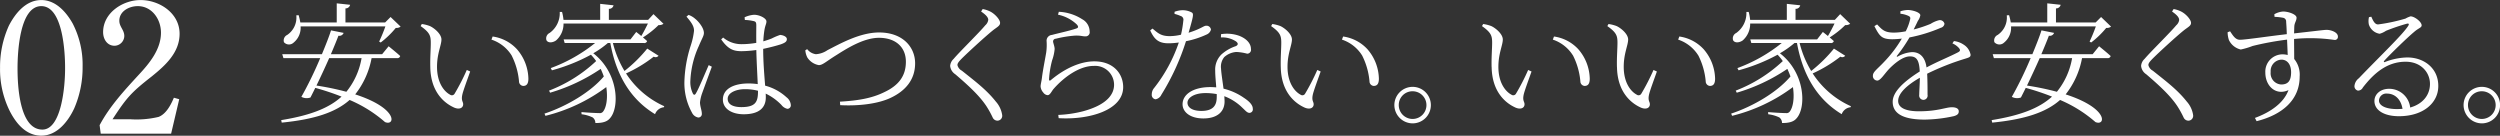
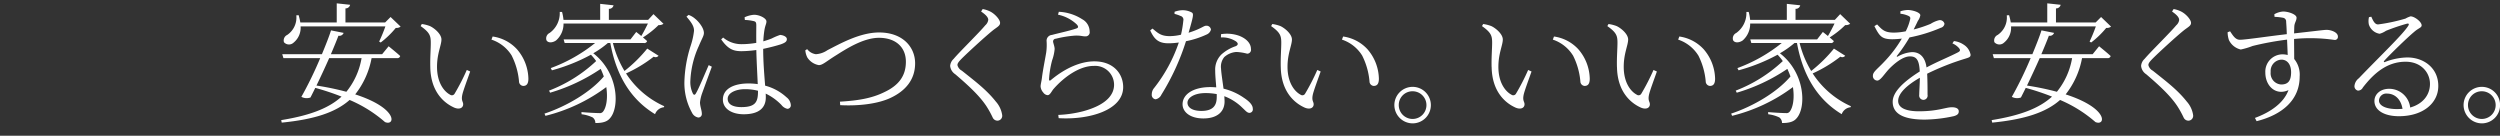
<svg xmlns="http://www.w3.org/2000/svg" id="menu-text-02.svg" width="538.25" height="29.22" viewBox="0 0 538.25 29.22">
  <rect x="0" y="0" width="538.25" height="29.22" fill="#333333" stroke="none" />
  <defs>
    <style>
      .cls-1 {
        fill: #fff;
        fill-rule: evenodd;
      }
    </style>
  </defs>
-   <path id="_02" data-name="02" class="cls-1" d="M67.675,3039.48c-3.293,0-5.594,2.82-6.983,5.52a21.456,21.456,0,0,0-1.9,9.08,20.21,20.21,0,0,0,2.063,9.25c1.389,2.73,3.531,5.35,6.824,5.35,3.372,0,5.753-3.05,7.062-5.83a22.087,22.087,0,0,0,1.825-9.04,19.371,19.371,0,0,0-2.142-9.29C72.991,3041.98,70.73,3039.48,67.675,3039.48Zm5.118,14.48c0.04,4.25-.833,13.41-4.88,13.41-5,0-5.356-9.68-5.356-13.17,0-3.25.4-13.41,5.118-13.41C72.316,3040.79,72.793,3050.75,72.793,3053.96Zm22.83,14.29,1.746-7.42-1.151-.32c-0.992,2.38-2.063,3.65-3.293,4.13a20.325,20.325,0,0,1-6.031.51H83.006c3.055-4.68,4.007-5.75,8.411-9.2,2.9-2.34,6.03-5.12,6.03-9.21,0-4.44-4.324-7.26-8.411-7.26-3.809,0-8.054,2.74-8.054,6.91,0,1.5.873,2.93,2.46,2.93a2.141,2.141,0,0,0,2.1-2.1c0-1.31-1.071-1.98-1.071-3.29,0-2.03,2.1-3.14,3.967-3.14,3.055,0,5,2.82,5,5.72,0,3.61-2.5,6.62-4.84,9.12-3.095,3.37-6.189,6.71-8.371,10.79l0.238,1.83H95.622Z" transform="translate(-58.781 -3039.47)" />
  <path id="安い家はつくらない_いい家を安くする_" data-name="安い家はつくらない。いい家を安くする。" class="cls-1" d="M136.629,3051.98a15.641,15.641,0,0,1-3.276,7.25,58.706,58.706,0,0,0-6.44-1.34c0.9-1.85,1.876-3.95,2.744-5.91h6.972Zm4.424-.84H130.021c0.672-1.57,1.26-3,1.624-3.98a0.97,0.97,0,0,0,1.12-.61l-2.716-.54c-0.392,1.26-1.12,3.11-1.96,5.13h-8.54l0.252,0.84h7.924a81.174,81.174,0,0,1-4.06,8.34,2.417,2.417,0,0,0,1.96.14c0.308-.61.672-1.31,1.036-2.07a53.835,53.835,0,0,1,5.656,1.88c-2.772,2.54-6.916,4.08-12.992,5.06l0.112,0.54c7.084-.7,11.62-2.22,14.616-4.88a28.4,28.4,0,0,1,7.616,4.76c2.212,0.93,2.912-2.94-6.412-5.96a17.846,17.846,0,0,0,3.528-7.81h5.432a0.615,0.615,0,0,0,.728-0.45c-0.952-.87-2.492-2.1-2.492-2.1Zm1.82-8.01-1.176,1.18h-8.54v-3.03a0.993,0.993,0,0,0,1.008-.78l-2.884-.31v4.12h-7.84a13.563,13.563,0,0,0-.364-1.57l-0.5.03a4.508,4.508,0,0,1-1.96,4.22,1.315,1.315,0,0,0-.7,1.57,1.441,1.441,0,0,0,2.072.09,4.118,4.118,0,0,0,1.512-3.5h18.256a33.581,33.581,0,0,1-1.344,3.27l0.336,0.2a19.461,19.461,0,0,0,3.248-3.14,1.467,1.467,0,0,0,1.036-.28Zm8.551,10.78c0.084,5.35,3,7.78,5.18,8.74,1.148,0.47,1.9.02,1.9-.73,0-.59-0.448-0.73-0.2-1.99,0.168-.87,1.064-3.22,1.708-5.07l-0.728-.33a46.517,46.517,0,0,1-2.632,5.12,0.666,0.666,0,0,1-.98.2c-1.176-.62-2.8-2.44-2.8-6,0-2.88.952-4.64,0.952-5.88,0-1.14-1.456-2.4-2.464-2.88a7.835,7.835,0,0,0-1.764-.45l-0.252.45c1.988,1.4,2.184,2.1,2.184,3.61C151.536,3049.96,151.368,3051.89,151.424,3053.91Zm17.5-2.52a15.282,15.282,0,0,1,1.6,5.6,0.98,0.98,0,0,0,.9.98c0.756,0,1.12-.48,1.12-1.57a9.978,9.978,0,0,0-2.436-6.3,8.757,8.757,0,0,0-5.264-2.77l-0.252.67A8.119,8.119,0,0,1,168.924,3051.39Zm29.21-1.46a30.683,30.683,0,0,1-4.9,4.82,21.809,21.809,0,0,1-2.492-6.02h6.636a0.616,0.616,0,0,0,.728-0.42c-0.28-.25-0.588-0.53-0.9-0.78a19.491,19.491,0,0,0,3.36-2.66,1.608,1.608,0,0,0,1.064-.28l-2.156-2.08-1.148,1.24h-8.456v-2.38a0.962,0.962,0,0,0,1.008-.76L188,3040.3v3.45h-7.9a10.291,10.291,0,0,0-.308-1.71h-0.5a5.218,5.218,0,0,1-2.184,4.53,1.29,1.29,0,0,0-.672,1.57c0.364,0.65,1.372.53,2.072,0.03a4.745,4.745,0,0,0,1.6-3.64h18.172c-0.42.87-.98,1.96-1.428,2.69-0.588-.48-1.092-0.87-1.092-0.87l-1.232,1.6H180.13l0.224,0.78h6.552a33.57,33.57,0,0,1-9.548,5.4l0.252,0.48a38.7,38.7,0,0,0,8.4-3.36,10.814,10.814,0,0,1,1.12,1.37,31.04,31.04,0,0,1-10.136,6.36l0.224,0.45a38.947,38.947,0,0,0,10.892-5.13c0.252,0.53.476,1.09,0.672,1.63-2.828,3.36-7.98,6.41-12.768,8l0.2,0.48a36.419,36.419,0,0,0,13.1-6.19c0.364,2.35.028,4.43-.728,5.32a0.864,0.864,0,0,1-.784.28c-0.672,0-2.688-.11-3.836-0.22l0.028,0.47a7.553,7.553,0,0,1,2.38.68,1.465,1.465,0,0,1,.588,1.2c1.568,0.03,2.548-.31,3.108-0.98,2.128-2.27,1.96-9.74-3.556-14.03a20.188,20.188,0,0,0,3.136-2.21h0.532c1.316,7.22,4.564,12.26,9.632,15.32a2.284,2.284,0,0,1,1.9-1.49l0.084-.22a19.074,19.074,0,0,1-8.232-7.06,29.289,29.289,0,0,0,5.964-3.61,0.791,0.791,0,0,0,1.036-.2Zm8.445-6.88c0.98,1.14,1.652,2.04,1.624,3.05a15.659,15.659,0,0,1-.728,3.25,27.5,27.5,0,0,0-1.344,7.81,13.123,13.123,0,0,0,1.624,6.55,1.882,1.882,0,0,0,1.344,1.06,0.755,0.755,0,0,0,.784-0.86c0-.68-0.392-1.54-0.392-2.41a8.69,8.69,0,0,1,.448-1.93c0.364-1.01,1.568-4.29,2.1-5.74l-0.671-.34c-0.644,1.43-2.184,5.18-2.772,6.1-0.224.4-.476,0.34-0.644,0a5.615,5.615,0,0,1-.532-2.82,19.944,19.944,0,0,1,1.82-7.4c0.7-1.68,1.092-2.18,1.092-2.8,0-1.17-1.288-2.6-1.876-3.05a4.246,4.246,0,0,0-1.428-.84Zm15.4,16.1c0,2.26-.532,3.38-3.584,3.38-1.68,0-2.94-.53-2.94-1.79,0-1.34,1.9-2.07,3.64-2.07a11.209,11.209,0,0,1,2.884.34v0.14Zm-2.828-15.38a9.376,9.376,0,0,1,1.96.26c0.392,0.11.5,0.28,0.5,0.92,0,0.73-.028,2.38,0,3.75a18.945,18.945,0,0,1-3.22.28,6.1,6.1,0,0,1-3.92-1.43l-0.42.4c1.512,2.15,2.66,2.54,4.4,2.54a24.469,24.469,0,0,0,3.164-.25c0.056,2.44.224,5.35,0.308,7.34a13.953,13.953,0,0,0-2.016-.14c-3.024,0-5.488,1.09-5.488,3.47,0,2.02,1.988,3.16,4.48,3.16,3.444,0,4.76-1.51,4.76-3.64,0-.25,0-0.5-0.028-0.81a11.8,11.8,0,0,1,3.388,2.44,2.2,2.2,0,0,0,1.288.84,0.751,0.751,0,0,0,.728-0.9,2.264,2.264,0,0,0-.9-1.57,10.9,10.9,0,0,0-4.62-2.52c-0.168-2.15-.42-5.04-0.42-7.92,1.624-.34,3.024-0.73,3.808-0.98,0.924-.34,1.288-0.59,1.288-1.12,0-.56-0.868-0.87-1.456-0.9a13.1,13.1,0,0,0-1.792.76c-0.42.17-1.036,0.39-1.82,0.62a21.2,21.2,0,0,1,.224-2.33c0.2-1.23.448-1.4,0.448-1.96,0-.67-1.484-1.43-2.66-1.43a5.81,5.81,0,0,0-2.044.54Zm13.015,6.53a4.1,4.1,0,0,0,.448,1.57,3.7,3.7,0,0,0,2.464,1.62c0.812,0,1.568-.78,3.64-2.07,2.1-1.32,5.88-3.81,9.3-3.81,3.612,0,5.8,2.02,5.8,5.15,0,3-1.484,5.07-4.648,6.55-2.8,1.38-5.824,1.82-9.548,2.05l0.056,0.75c4.368,0.23,8.4-.39,10.892-1.59,3.024-1.43,5.236-3.78,5.236-7.42,0-3.47-2.632-6.64-7.756-6.64-4.172,0-8.484,2.47-11.116,3.81a4.923,4.923,0,0,1-2.492.87,2.842,2.842,0,0,1-1.876-1.09Zm39.387-6.55a1.893,1.893,0,0,1-.644,1.17c-1.288,1.57-5.431,5.6-6.831,7.25a2.271,2.271,0,0,0-.728,1.49,2.4,2.4,0,0,0,1.092,1.79c3.387,2.88,5.4,4.9,6.719,6.89a20.313,20.313,0,0,1,1.344,2.43,1.143,1.143,0,0,0,.98.68,1.047,1.047,0,0,0,1.064-1.21,5.571,5.571,0,0,0-1.372-2.91c-1.988-2.52-4.424-4.34-7.307-6.64a1.875,1.875,0,0,1-.952-1.2c0-.34.168-0.64,0.98-1.46,1.175-1.17,4.871-4.59,6.747-6.1,0.98-.73,1.456-0.95,1.456-1.54,0-.67-1.036-1.85-2.016-2.38a5.723,5.723,0,0,0-1.736-.59l-0.336.53C271.16,3042.74,271.552,3043.27,271.552,3043.75Zm19.024,0.95c0.448,0.47.392,0.75-.028,0.89-1.12.42-3.836,1.01-5.292,1.4a1.248,1.248,0,0,0-1.148,1.29,11.643,11.643,0,0,1-.084,2.52c-0.224,1.37-.728,3.81-0.924,5.49-0.084.7-.28,1.34-0.28,1.79a2.161,2.161,0,0,0,.56,1.29,1.3,1.3,0,0,0,.952.59c0.532,0,.868-0.87,1.288-1.35,2.184-2.49,5.516-4.95,8.652-4.95a4.072,4.072,0,0,1,4.368,4.06c0,2.04-1.512,4.31-6.692,5.71a25.317,25.317,0,0,1-5.32.78l0.084,0.7c6.412,0.4,13.888-1.65,13.888-6.69,0-2.8-2.016-5.54-6.216-5.54-2.912,0-6.244,1.43-9.352,4.03-0.224.2-.392,0.14-0.392-0.17a19.93,19.93,0,0,1,.672-4.11,9.472,9.472,0,0,0,.532-2.41c0-.56-0.336-1.32-0.336-1.63a0.591,0.591,0,0,1,.588-0.58,23.852,23.852,0,0,1,4.228-.68c1.232-.02,1.428.17,2.156,0.17a0.879,0.879,0,0,0,.9-1.06,3.032,3.032,0,0,0-1.6-2.63,10.107,10.107,0,0,0-5.04-1.6l-0.168.62A8.318,8.318,0,0,1,290.576,3044.7Zm21.07-2.24a7.586,7.586,0,0,1,1.316.45,0.827,0.827,0,0,1,.588,1,23.238,23.238,0,0,1-.5,3.03,10.517,10.517,0,0,1-2.38.31c-1.932,0-2.548-.62-3.752-1.63l-0.5.39c0.9,1.99,1.848,2.78,3.948,2.78a15.58,15.58,0,0,0,2.212-.17,32.8,32.8,0,0,1-5.32,9.8,2.1,2.1,0,0,0-.5,1.34,0.957,0.957,0,0,0,.812,1.09,1.721,1.721,0,0,0,1.26-1,50.447,50.447,0,0,0,5.292-11.51,19.247,19.247,0,0,0,4.424-1.43,1.589,1.589,0,0,0,.952-1.06,0.953,0.953,0,0,0-1.036-.84c-0.532,0-1.092.67-3.78,1.51,1.036-3.59,1.148-4.09.672-4.37a4.141,4.141,0,0,0-2.044-.48,5.2,5.2,0,0,0-1.652.34v0.45Zm9.1,17.89c0,1.65-.616,3-3.3,3-2.044,0-3-.79-3-1.77,0-1.01,1.344-2.07,3.892-2.07a13.043,13.043,0,0,1,2.408.22v0.62Zm0.9-12.82a5.389,5.389,0,0,1,3.22.84c0.476,0.36.588,0.72,0,1.03a8.849,8.849,0,0,0-3.108,1.79,4.554,4.554,0,0,0-1.344,3.5c0,1.1.14,2.36,0.224,3.59-0.392-.03-0.812-0.06-1.26-0.06-3.724,0-5.992,1.57-5.992,3.7,0,1.62,1.568,3.05,4.48,3.05,2.856,0,4.564-1.34,4.564-3.67,0-.33-0.028-0.7-0.056-1.12a11.159,11.159,0,0,1,3.948,2.55c0.616,0.56.952,1.04,1.484,1.04a0.747,0.747,0,0,0,.7-0.9c0-.7-0.588-1.48-1.932-2.35a12.911,12.911,0,0,0-4.368-1.96c-0.224-1.68-.5-3.45-0.532-4.29a3.284,3.284,0,0,1,.7-2.52,4.333,4.333,0,0,1,2.6-1.09,10.756,10.756,0,0,1,2.324.37,0.835,0.835,0,0,0,.812-1.01c0-1.12-.868-2.21-2.576-2.86a7.887,7.887,0,0,0-3.864-.33Zm12.888,6.38c0.084,5.35,3,7.78,5.18,8.74,1.148,0.47,1.9.02,1.9-.73,0-.59-0.448-0.73-0.2-1.99,0.168-.87,1.064-3.22,1.708-5.07l-0.728-.33a46.517,46.517,0,0,1-2.632,5.12,0.666,0.666,0,0,1-.98.2c-1.176-.62-2.8-2.44-2.8-6,0-2.88.952-4.64,0.952-5.88,0-1.14-1.456-2.4-2.464-2.88a7.835,7.835,0,0,0-1.764-.45l-0.252.45c1.988,1.4,2.184,2.1,2.184,3.61C334.642,3049.96,334.474,3051.89,334.53,3053.91Zm17.5-2.52a15.282,15.282,0,0,1,1.6,5.6,0.98,0.98,0,0,0,.9.98c0.756,0,1.12-.48,1.12-1.57a9.978,9.978,0,0,0-2.436-6.3,8.757,8.757,0,0,0-5.264-2.77l-0.252.67A8.119,8.119,0,0,1,352.03,3051.39Zm10.9,14.64a3.93,3.93,0,1,0-3.948-3.94A3.953,3.953,0,0,0,362.925,3066.03Zm0-6.91a2.98,2.98,0,1,1-3,2.97A2.948,2.948,0,0,1,362.925,3059.12Zm17-5.21c0.084,5.35,3,7.78,5.18,8.74,1.148,0.47,1.9.02,1.9-.73,0-.59-0.448-0.73-0.2-1.99,0.168-.87,1.064-3.22,1.708-5.07l-0.728-.33a46.517,46.517,0,0,1-2.632,5.12,0.666,0.666,0,0,1-.98.2c-1.176-.62-2.8-2.44-2.8-6,0-2.88.952-4.64,0.952-5.88,0-1.14-1.456-2.4-2.464-2.88a7.835,7.835,0,0,0-1.764-.45l-0.252.45c1.988,1.4,2.184,2.1,2.184,3.61C380.036,3049.96,379.868,3051.89,379.924,3053.91Zm17.5-2.52a15.282,15.282,0,0,1,1.6,5.6,0.98,0.98,0,0,0,.9.98c0.756,0,1.12-.48,1.12-1.57a9.978,9.978,0,0,0-2.436-6.3,8.757,8.757,0,0,0-5.264-2.77l-0.252.67A8.119,8.119,0,0,1,397.424,3051.39Zm9.486,2.52c0.084,5.35,3,7.78,5.18,8.74,1.148,0.47,1.9.02,1.9-.73,0-.59-0.448-0.73-0.2-1.99,0.168-.87,1.064-3.22,1.708-5.07l-0.728-.33a46.517,46.517,0,0,1-2.632,5.12,0.666,0.666,0,0,1-.98.2c-1.176-.62-2.8-2.44-2.8-6,0-2.88.952-4.64,0.952-5.88,0-1.14-1.456-2.4-2.464-2.88a7.835,7.835,0,0,0-1.764-.45l-0.252.45c1.988,1.4,2.184,2.1,2.184,3.61C407.022,3049.96,406.854,3051.89,406.91,3053.91Zm17.5-2.52a15.282,15.282,0,0,1,1.6,5.6,0.98,0.98,0,0,0,.9.98c0.756,0,1.12-.48,1.12-1.57a9.978,9.978,0,0,0-2.436-6.3,8.757,8.757,0,0,0-5.264-2.77l-0.252.67A8.119,8.119,0,0,1,424.41,3051.39Zm29.21-1.46a30.683,30.683,0,0,1-4.9,4.82,21.809,21.809,0,0,1-2.492-6.02h6.636a0.616,0.616,0,0,0,.728-0.42c-0.28-.25-0.588-0.53-0.9-0.78a19.491,19.491,0,0,0,3.36-2.66,1.608,1.608,0,0,0,1.064-.28l-2.156-2.08-1.148,1.24H445.36v-2.38a0.962,0.962,0,0,0,1.008-.76l-2.884-.31v3.45h-7.9a10.291,10.291,0,0,0-.308-1.71h-0.5a5.218,5.218,0,0,1-2.184,4.53,1.29,1.29,0,0,0-.672,1.57c0.364,0.65,1.372.53,2.072,0.03a4.745,4.745,0,0,0,1.6-3.64H453.76c-0.42.87-.98,1.96-1.428,2.69-0.588-.48-1.092-0.87-1.092-0.87l-1.232,1.6H435.616l0.224,0.78h6.552a33.57,33.57,0,0,1-9.548,5.4l0.252,0.48a38.7,38.7,0,0,0,8.4-3.36,10.814,10.814,0,0,1,1.12,1.37,31.04,31.04,0,0,1-10.136,6.36l0.224,0.45a38.947,38.947,0,0,0,10.892-5.13c0.252,0.53.476,1.09,0.672,1.63-2.828,3.36-7.98,6.41-12.768,8l0.2,0.48a36.419,36.419,0,0,0,13.1-6.19c0.364,2.35.028,4.43-.728,5.32a0.864,0.864,0,0,1-.784.28c-0.672,0-2.688-.11-3.836-0.22l0.028,0.47a7.553,7.553,0,0,1,2.38.68,1.465,1.465,0,0,1,.588,1.2c1.568,0.03,2.548-.31,3.108-0.98,2.128-2.27,1.96-9.74-3.556-14.03a20.188,20.188,0,0,0,3.136-2.21h0.532c1.316,7.22,4.564,12.26,9.632,15.32a2.284,2.284,0,0,1,1.9-1.49l0.084-.22a19.074,19.074,0,0,1-8.232-7.06,29.289,29.289,0,0,0,5.964-3.61,0.791,0.791,0,0,0,1.036-.2Zm25.5-1.12a4.012,4.012,0,0,1,1.372.96c0.392,0.44.336,0.7-.14,0.95-1.68.89-4.536,2.04-6.8,3.27-0.28-2.1-1.344-3.3-3.108-3.3a7.068,7.068,0,0,0-3.079.95c-0.2.11-.28-0.03-0.168-0.17a33.222,33.222,0,0,0,2.687-3.94,32.708,32.708,0,0,0,6.748-2.08,1.028,1.028,0,0,0,.784-0.86,1,1,0,0,0-1.2-.76,6.122,6.122,0,0,0-1.792.78,27.5,27.5,0,0,1-3.64,1.21c0.336-.7.7-1.4,0.9-1.85a2.975,2.975,0,0,0,.532-1.2c0-.68-1.82-1.15-2.688-1.15a5.907,5.907,0,0,0-1.6.28v0.53a5.317,5.317,0,0,1,1.567.39c0.56,0.23.645,0.42,0.5,0.93a10.863,10.863,0,0,1-.924,2.46,13.39,13.39,0,0,1-2.491.28c-2.072,0-2.548-.59-3.668-1.76l-0.588.36c1.12,2.21,1.6,2.83,3.892,2.83a17.934,17.934,0,0,0,2.016-.14,26.9,26.9,0,0,1-3.92,5.12c-1.26,1.35-2.3,2.05-2.3,2.8a0.979,0.979,0,0,0,.952,1.12c0.672-.03,1.456-1.34,2.436-2.41,1.176-1.23,3.024-2.8,4.591-2.8,1.456,0,1.988.87,2.1,3.25-3.275,2.07-5.824,4.31-5.824,6.53s1.709,3.83,6.916,3.83a30.775,30.775,0,0,0,6.272-.75c0.9-.26,1.036-0.62,1.036-1.04,0-.53-0.5-0.87-1.484-0.87-1.344,0-2.968.87-7.112,0.87-2.659,0-4.451-.67-4.451-2.24,0-1.65,1.959-3.44,4.675-4.98-0.028,1.51-.14,3.02-0.14,3.69a0.928,0.928,0,0,0,.924,1.07,0.917,0.917,0,0,0,.868-1.1c0-.89,0-2.94-0.084-4.53a54.54,54.54,0,0,1,7.98-3.17c1.092-.33,1.372-0.42,1.372-0.92a3.257,3.257,0,0,0-1.512-2.18,4.7,4.7,0,0,0-2.072-.76Zm25.774,3.17a15.641,15.641,0,0,1-3.276,7.25,58.733,58.733,0,0,0-6.439-1.34c0.895-1.85,1.876-3.95,2.743-5.91h6.972Zm4.424-.84H498.283c0.671-1.57,1.259-3,1.623-3.98a0.97,0.97,0,0,0,1.12-.61l-2.716-.54c-0.392,1.26-1.12,3.11-1.96,5.13h-8.539l0.252,0.84h7.923a81.194,81.194,0,0,1-4.059,8.34,2.417,2.417,0,0,0,1.96.14c0.307-.61.672-1.31,1.036-2.07a53.891,53.891,0,0,1,5.655,1.88c-2.772,2.54-6.915,4.08-12.991,5.06l0.112,0.54c7.084-.7,11.619-2.22,14.615-4.88a28.4,28.4,0,0,1,7.616,4.76c2.212,0.93,2.912-2.94-6.412-5.96a17.846,17.846,0,0,0,3.528-7.81h5.432a0.615,0.615,0,0,0,.728-0.45c-0.952-.87-2.492-2.1-2.492-2.1Zm1.82-8.01-1.176,1.18h-8.54v-3.03a0.993,0.993,0,0,0,1.008-.78l-2.884-.31v4.12H491.7a13.563,13.563,0,0,0-.364-1.57l-0.5.03a4.508,4.508,0,0,1-1.96,4.22,1.315,1.315,0,0,0-.7,1.57,1.441,1.441,0,0,0,2.072.09,4.118,4.118,0,0,0,1.512-3.5h18.255a33.581,33.581,0,0,1-1.344,3.27l0.336,0.2a19.461,19.461,0,0,0,3.248-3.14,1.467,1.467,0,0,0,1.036-.28Zm16.814,0.62a1.893,1.893,0,0,1-.644,1.17c-1.288,1.57-5.432,5.6-6.831,7.25a2.271,2.271,0,0,0-.728,1.49,2.4,2.4,0,0,0,1.092,1.79c3.387,2.88,5.4,4.9,6.719,6.89a20.313,20.313,0,0,1,1.344,2.43,1.143,1.143,0,0,0,.98.68,1.047,1.047,0,0,0,1.064-1.21,5.571,5.571,0,0,0-1.372-2.91c-1.988-2.52-4.424-4.34-7.308-6.64a1.872,1.872,0,0,1-.951-1.2c0-.34.168-0.64,0.98-1.46,1.175-1.17,4.871-4.59,6.747-6.1,0.98-.73,1.456-0.95,1.456-1.54,0-.67-1.036-1.85-2.016-2.38a5.723,5.723,0,0,0-1.736-.59l-0.336.53C527.556,3042.74,527.948,3043.27,527.948,3043.75Zm21.961,13.91a2.415,2.415,0,0,1-2.268-2.69,2.442,2.442,0,0,1,2.3-2.66c1.2,0,2.1.93,2.1,2.75C552.037,3056.99,551.309,3057.66,549.909,3057.66Zm-1.428-14.56a11.819,11.819,0,0,1,1.848.2,0.8,0.8,0,0,1,.644.87c0.056,0.7.112,1.65,0.14,2.66-3.3.36-9.072,1.23-10.108,1.2-0.952,0-1.484-.9-2.1-1.82l-0.532.2a5.437,5.437,0,0,0,.28,1.68,3.759,3.759,0,0,0,2.548,2.04,15.818,15.818,0,0,0,2.548-.76,63.48,63.48,0,0,1,7.42-1.37c0.056,1.26.112,2.47,0.14,3.31a4.653,4.653,0,0,0-1.148-.14,3.721,3.721,0,0,0-3.668,3.94c0,2.86,2.24,5.02,4.984,3.76-1.008,2.74-3.808,4.73-7.224,5.99l0.364,0.7c5.4-1.35,9.268-4.48,9.268-9.61a5.332,5.332,0,0,0-1.176-3.78c0-1.4-.028-2.96-0.028-4.31a36.042,36.042,0,0,1,8.652.2,0.661,0.661,0,0,0,.784-0.73c0-.9-1.456-1.43-2.436-1.43-0.588,0-2.38.25-7,.76,0.028-.67.028-1.23,0.056-1.6,0.056-.7.476-1.15,0.476-1.79,0-.7-1.736-1.32-2.884-1.32a4.386,4.386,0,0,0-1.9.59Zm26.4,19.85c-2.716,0-3.92-.86-3.92-1.84a1.566,1.566,0,0,1,1.736-1.49c1.6,0,2.968,1.12,3.332,3.28C575.663,3062.93,575.271,3062.95,574.879,3062.95Zm-6.076-19.79a3.729,3.729,0,0,0-.028,1.57,2.924,2.924,0,0,0,2.324,2.01,4.661,4.661,0,0,0,1.372-.64,43.437,43.437,0,0,1,4.536-1.54c0.336-.06.5,0.05,0.252,0.47-1.176,1.88-6.244,6.7-10.64,11.29a2.348,2.348,0,0,0-.924,1.54,0.965,0.965,0,0,0,.728,1.12,1.171,1.171,0,0,0,1.064-.67c2.352-3.03,5.18-5.55,9.212-5.55,3.444,0,5.32,2.47,5.236,4.93-0.056,2.18-1.456,4.14-4.256,4.93a4.549,4.549,0,0,0-4.564-4.03c-1.82,0-3.136,1.14-3.136,2.63,0,2.01,2.128,3.27,5.264,3.27,5.292,0,8.428-2.88,8.484-6.38,0.084-3.89-3.024-6.27-6.664-6.27a13.74,13.74,0,0,0-4.816.98c-0.224.11-.336-0.11-0.14-0.28,1.26-1.4,4.984-5.01,6.412-6.19,0.98-.87,1.624-0.9,1.624-1.43,0-.75-1.54-1.93-2.38-1.93a4.956,4.956,0,0,0-1.092.48,37.708,37.708,0,0,1-5.908,1.26c-0.728,0-1.092-.84-1.456-1.66Zm24.318,22.87a3.93,3.93,0,1,0-3.948-3.94A3.953,3.953,0,0,0,593.121,3066.03Zm0-6.91a2.98,2.98,0,1,1-3,2.97A2.948,2.948,0,0,1,593.121,3059.12Z" transform="translate(-58.781 -3039.47)" />
</svg>